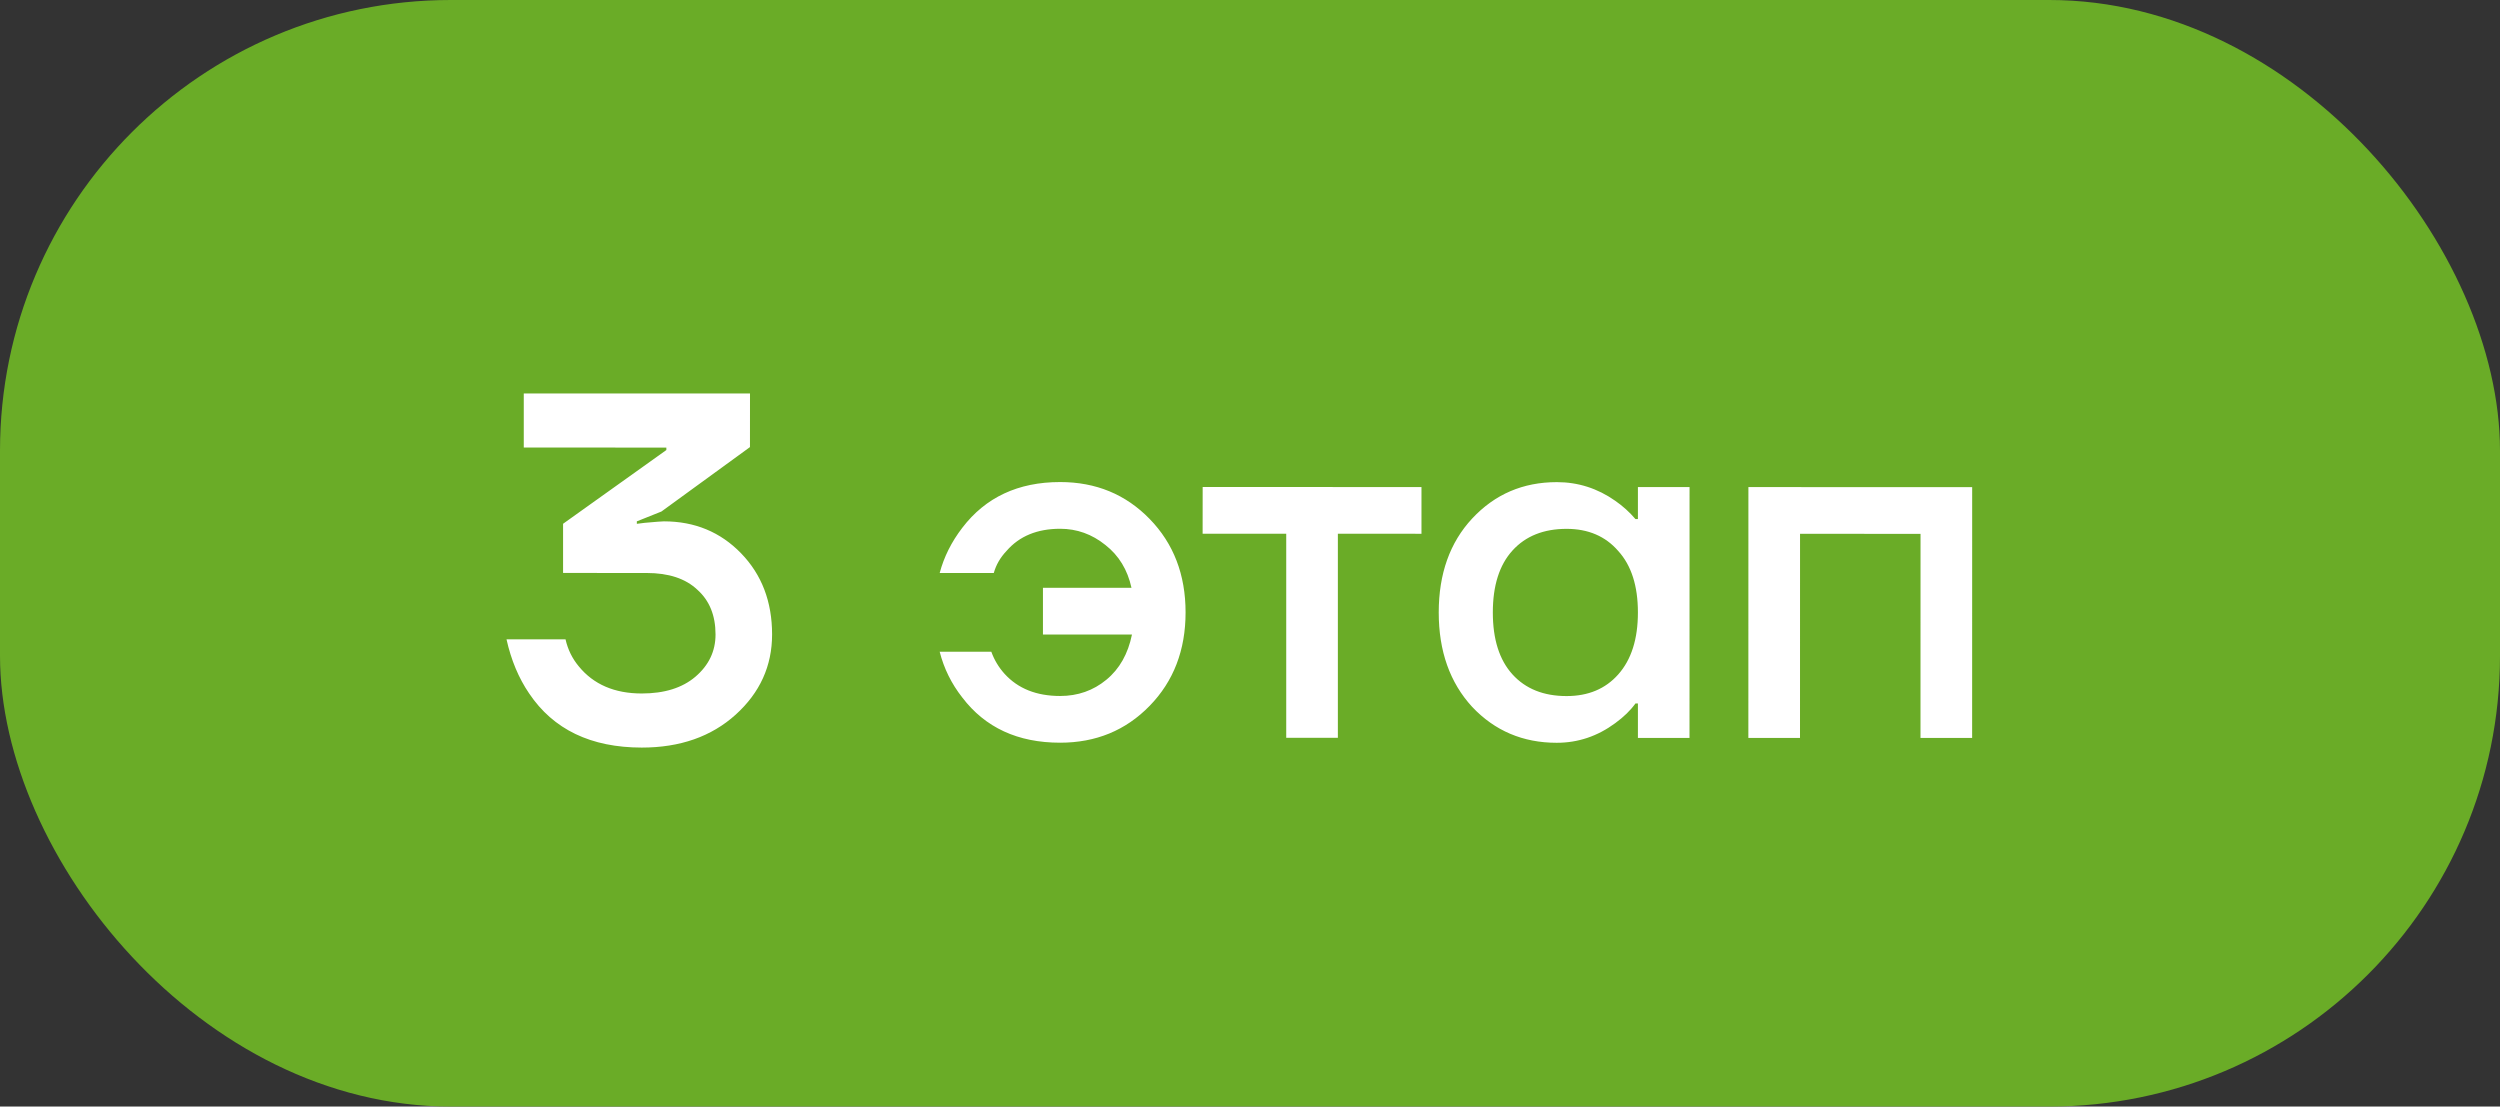
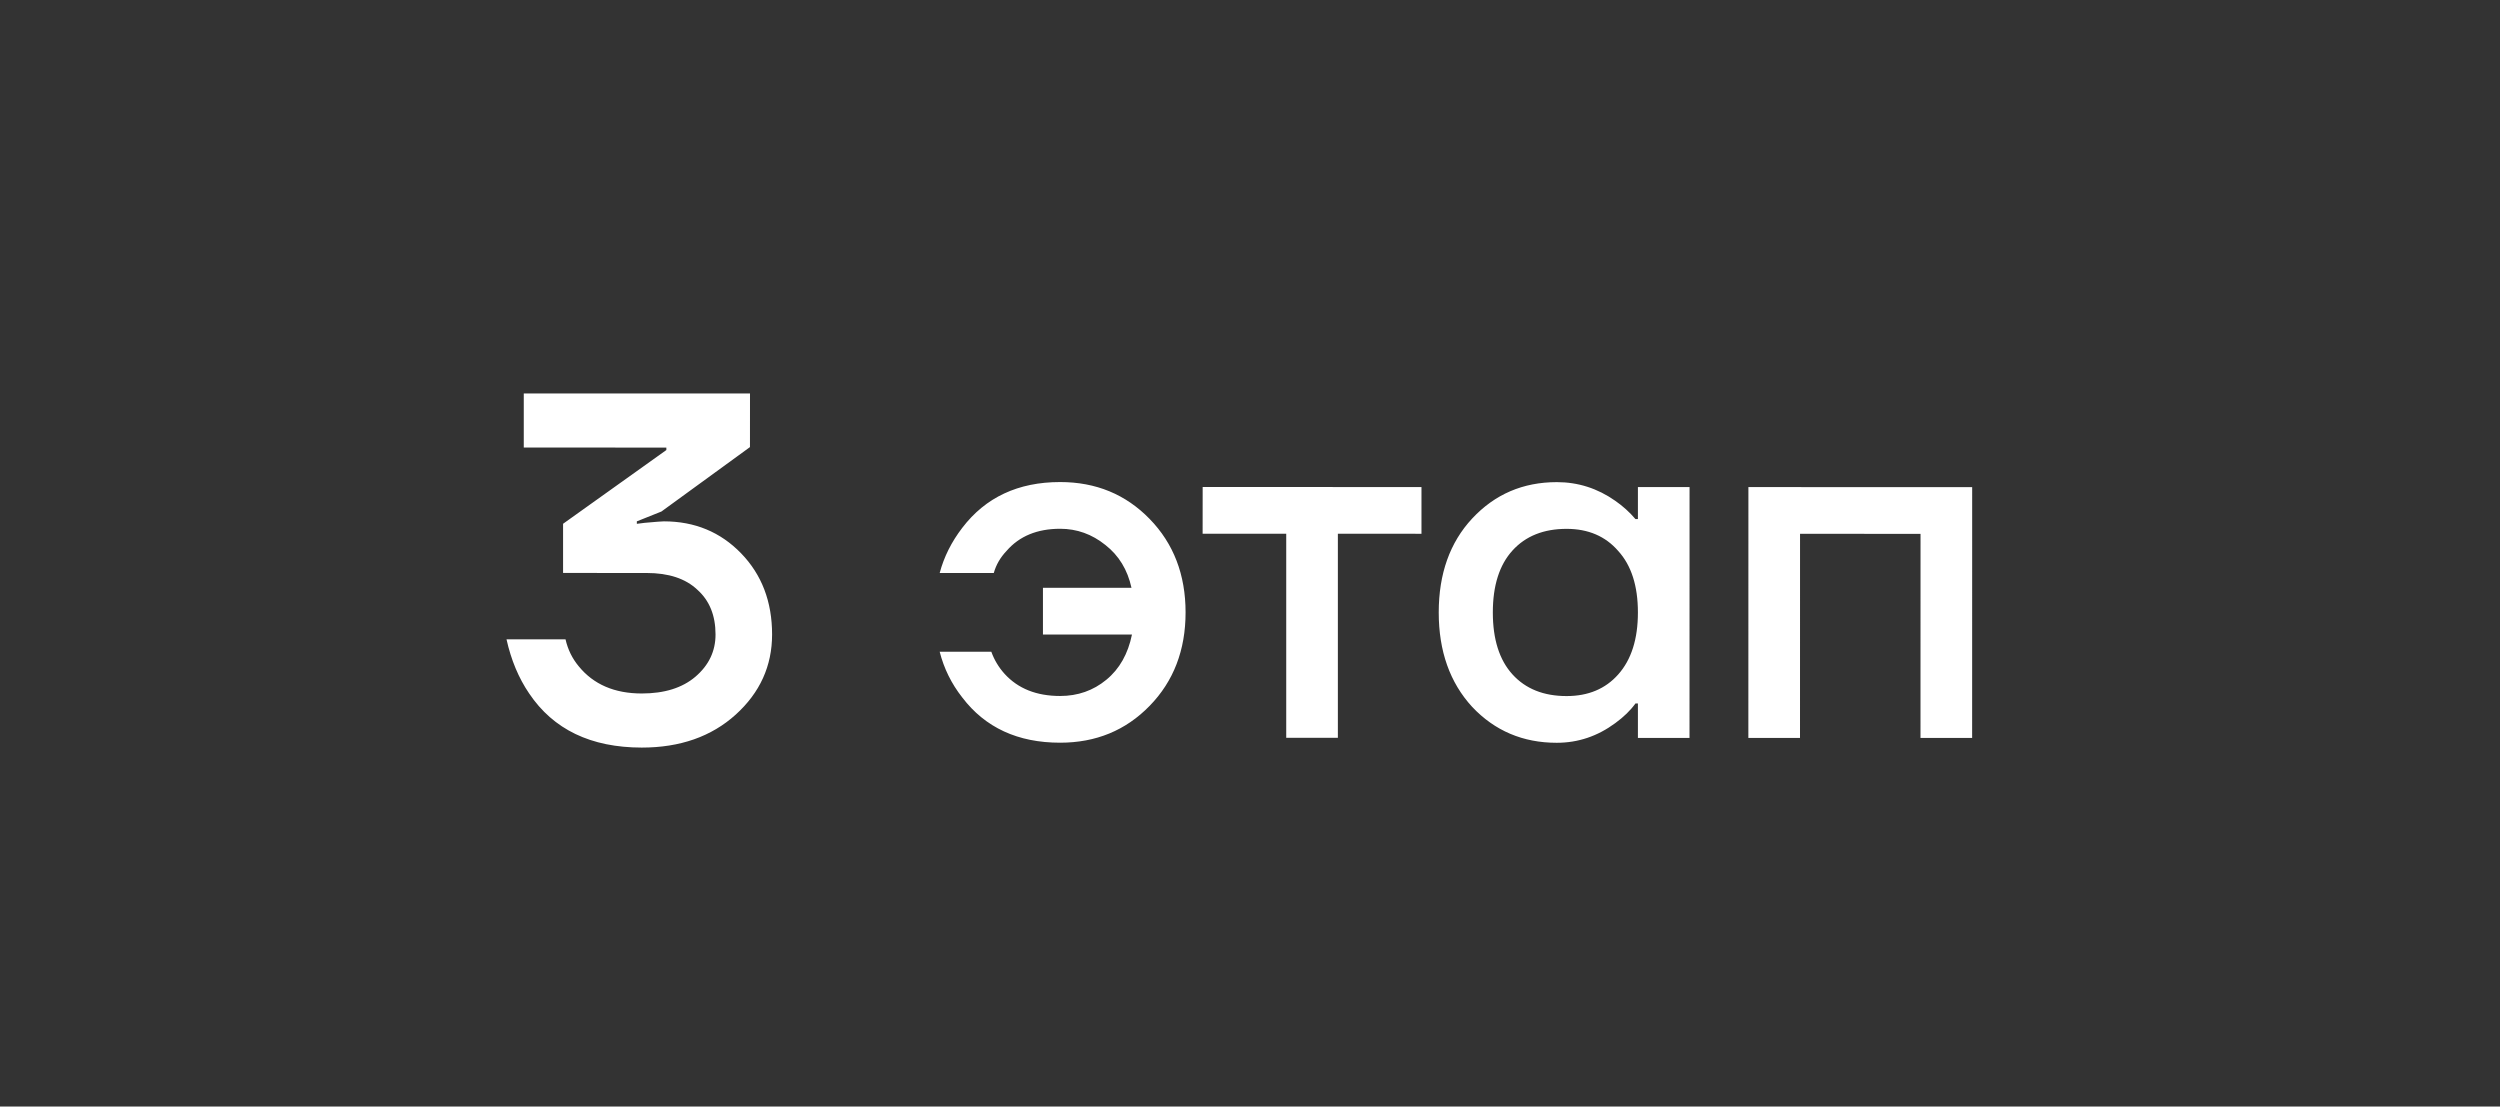
<svg xmlns="http://www.w3.org/2000/svg" width="61" height="27" viewBox="0 0 61 27" fill="none">
  <rect x="0" y="0" width="61" height="27" fill="#333333" stroke="none" />
-   <rect width="61" height="27" rx="11" fill="#6AAC27" />
-   <path d="M12.359 15.6L13.799 15.6C13.855 15.848 13.963 16.068 14.123 16.26C14.483 16.7 14.995 16.921 15.659 16.921C16.211 16.921 16.647 16.785 16.967 16.513C17.295 16.233 17.459 15.889 17.459 15.481C17.459 15.017 17.311 14.653 17.015 14.389C16.727 14.117 16.315 13.981 15.779 13.981L13.739 13.98L13.739 12.78L16.259 10.981L16.259 10.921L12.78 10.92L12.78 9.6L18.3 9.601L18.299 10.909L16.139 12.481L15.539 12.721L15.539 12.781L15.731 12.757C15.995 12.733 16.151 12.721 16.199 12.721C16.951 12.721 17.579 12.981 18.083 13.501C18.587 14.021 18.839 14.681 18.839 15.481C18.839 16.249 18.543 16.901 17.951 17.437C17.358 17.973 16.594 18.241 15.658 18.241C14.418 18.24 13.502 17.8 12.911 16.92C12.655 16.544 12.471 16.104 12.359 15.6ZM22.928 15.902L24.188 15.902C24.26 16.102 24.368 16.282 24.512 16.442C24.84 16.802 25.291 16.982 25.867 16.982C26.299 16.982 26.675 16.85 26.995 16.586C27.316 16.323 27.524 15.954 27.62 15.482L25.448 15.482L25.448 14.342L27.608 14.342C27.512 13.902 27.3 13.555 26.972 13.298C26.644 13.034 26.276 12.902 25.868 12.902C25.308 12.902 24.872 13.082 24.56 13.442C24.408 13.602 24.304 13.782 24.248 13.982L22.928 13.982C23.032 13.59 23.216 13.222 23.48 12.878C24.048 12.134 24.844 11.762 25.868 11.762C26.74 11.762 27.468 12.062 28.052 12.663C28.636 13.263 28.928 14.023 28.928 14.943C28.928 15.863 28.636 16.623 28.051 17.223C27.467 17.823 26.739 18.122 25.867 18.122C24.835 18.122 24.039 17.754 23.479 17.018C23.215 16.682 23.032 16.31 22.928 15.902ZM29.344 13.023L29.345 11.883L34.684 11.884L34.684 13.024L32.644 13.023L32.644 18.003L31.384 18.003L31.384 13.023L29.344 13.023ZM35.921 17.248C35.377 16.656 35.105 15.888 35.105 14.944C35.105 14 35.377 13.236 35.921 12.652C36.473 12.06 37.161 11.764 37.986 11.764C38.505 11.764 38.981 11.916 39.413 12.22C39.597 12.348 39.761 12.496 39.905 12.665L39.965 12.665L39.965 11.884L41.225 11.885L41.224 18.005L39.965 18.005L39.965 17.165L39.905 17.165C39.785 17.332 39.621 17.492 39.413 17.644C38.98 17.964 38.505 18.124 37.984 18.124C37.16 18.124 36.472 17.832 35.921 17.248ZM36.905 13.432C36.585 13.784 36.425 14.288 36.425 14.944C36.425 15.6 36.585 16.104 36.905 16.456C37.225 16.808 37.665 16.984 38.225 16.984C38.753 16.984 39.173 16.808 39.485 16.456C39.805 16.096 39.965 15.592 39.965 14.944C39.965 14.296 39.805 13.796 39.485 13.444C39.173 13.084 38.753 12.904 38.225 12.904C37.665 12.904 37.225 13.08 36.905 13.432ZM42.66 18.005L42.661 11.885L48.121 11.886L48.12 18.006L46.86 18.006L46.861 13.026L43.921 13.025L43.92 18.005L42.66 18.005Z" fill="white" />
+   <path d="M12.359 15.6L13.799 15.6C13.855 15.848 13.963 16.068 14.123 16.26C14.483 16.7 14.995 16.921 15.659 16.921C16.211 16.921 16.647 16.785 16.967 16.513C17.295 16.233 17.459 15.889 17.459 15.481C17.459 15.017 17.311 14.653 17.015 14.389C16.727 14.117 16.315 13.981 15.779 13.981L13.739 13.98L13.739 12.78L16.259 10.981L16.259 10.921L12.78 10.92L12.78 9.6L18.3 9.601L18.299 10.909L16.139 12.481L15.539 12.721L15.539 12.781L15.731 12.757C15.995 12.733 16.151 12.721 16.199 12.721C16.951 12.721 17.579 12.981 18.083 13.501C18.587 14.021 18.839 14.681 18.839 15.481C18.839 16.249 18.543 16.901 17.951 17.437C17.358 17.973 16.594 18.241 15.658 18.241C14.418 18.24 13.502 17.8 12.911 16.92C12.655 16.544 12.471 16.104 12.359 15.6ZM22.928 15.902L24.188 15.902C24.26 16.102 24.368 16.282 24.512 16.442C24.84 16.802 25.291 16.982 25.867 16.982C26.299 16.982 26.675 16.85 26.995 16.586C27.316 16.323 27.524 15.954 27.62 15.482L25.448 15.482L25.448 14.342L27.608 14.342C27.512 13.902 27.3 13.555 26.972 13.298C26.644 13.034 26.276 12.902 25.868 12.902C25.308 12.902 24.872 13.082 24.56 13.442C24.408 13.602 24.304 13.782 24.248 13.982L22.928 13.982C23.032 13.59 23.216 13.222 23.48 12.878C24.048 12.134 24.844 11.762 25.868 11.762C26.74 11.762 27.468 12.062 28.052 12.663C28.636 13.263 28.928 14.023 28.928 14.943C28.928 15.863 28.636 16.623 28.051 17.223C27.467 17.823 26.739 18.122 25.867 18.122C24.835 18.122 24.039 17.754 23.479 17.018C23.215 16.682 23.032 16.31 22.928 15.902ZM29.344 13.023L29.345 11.883L34.684 11.884L34.684 13.024L32.644 13.023L32.644 18.003L31.384 18.003L31.384 13.023L29.344 13.023M35.921 17.248C35.377 16.656 35.105 15.888 35.105 14.944C35.105 14 35.377 13.236 35.921 12.652C36.473 12.06 37.161 11.764 37.986 11.764C38.505 11.764 38.981 11.916 39.413 12.22C39.597 12.348 39.761 12.496 39.905 12.665L39.965 12.665L39.965 11.884L41.225 11.885L41.224 18.005L39.965 18.005L39.965 17.165L39.905 17.165C39.785 17.332 39.621 17.492 39.413 17.644C38.98 17.964 38.505 18.124 37.984 18.124C37.16 18.124 36.472 17.832 35.921 17.248ZM36.905 13.432C36.585 13.784 36.425 14.288 36.425 14.944C36.425 15.6 36.585 16.104 36.905 16.456C37.225 16.808 37.665 16.984 38.225 16.984C38.753 16.984 39.173 16.808 39.485 16.456C39.805 16.096 39.965 15.592 39.965 14.944C39.965 14.296 39.805 13.796 39.485 13.444C39.173 13.084 38.753 12.904 38.225 12.904C37.665 12.904 37.225 13.08 36.905 13.432ZM42.66 18.005L42.661 11.885L48.121 11.886L48.12 18.006L46.86 18.006L46.861 13.026L43.921 13.025L43.92 18.005L42.66 18.005Z" fill="white" />
</svg>